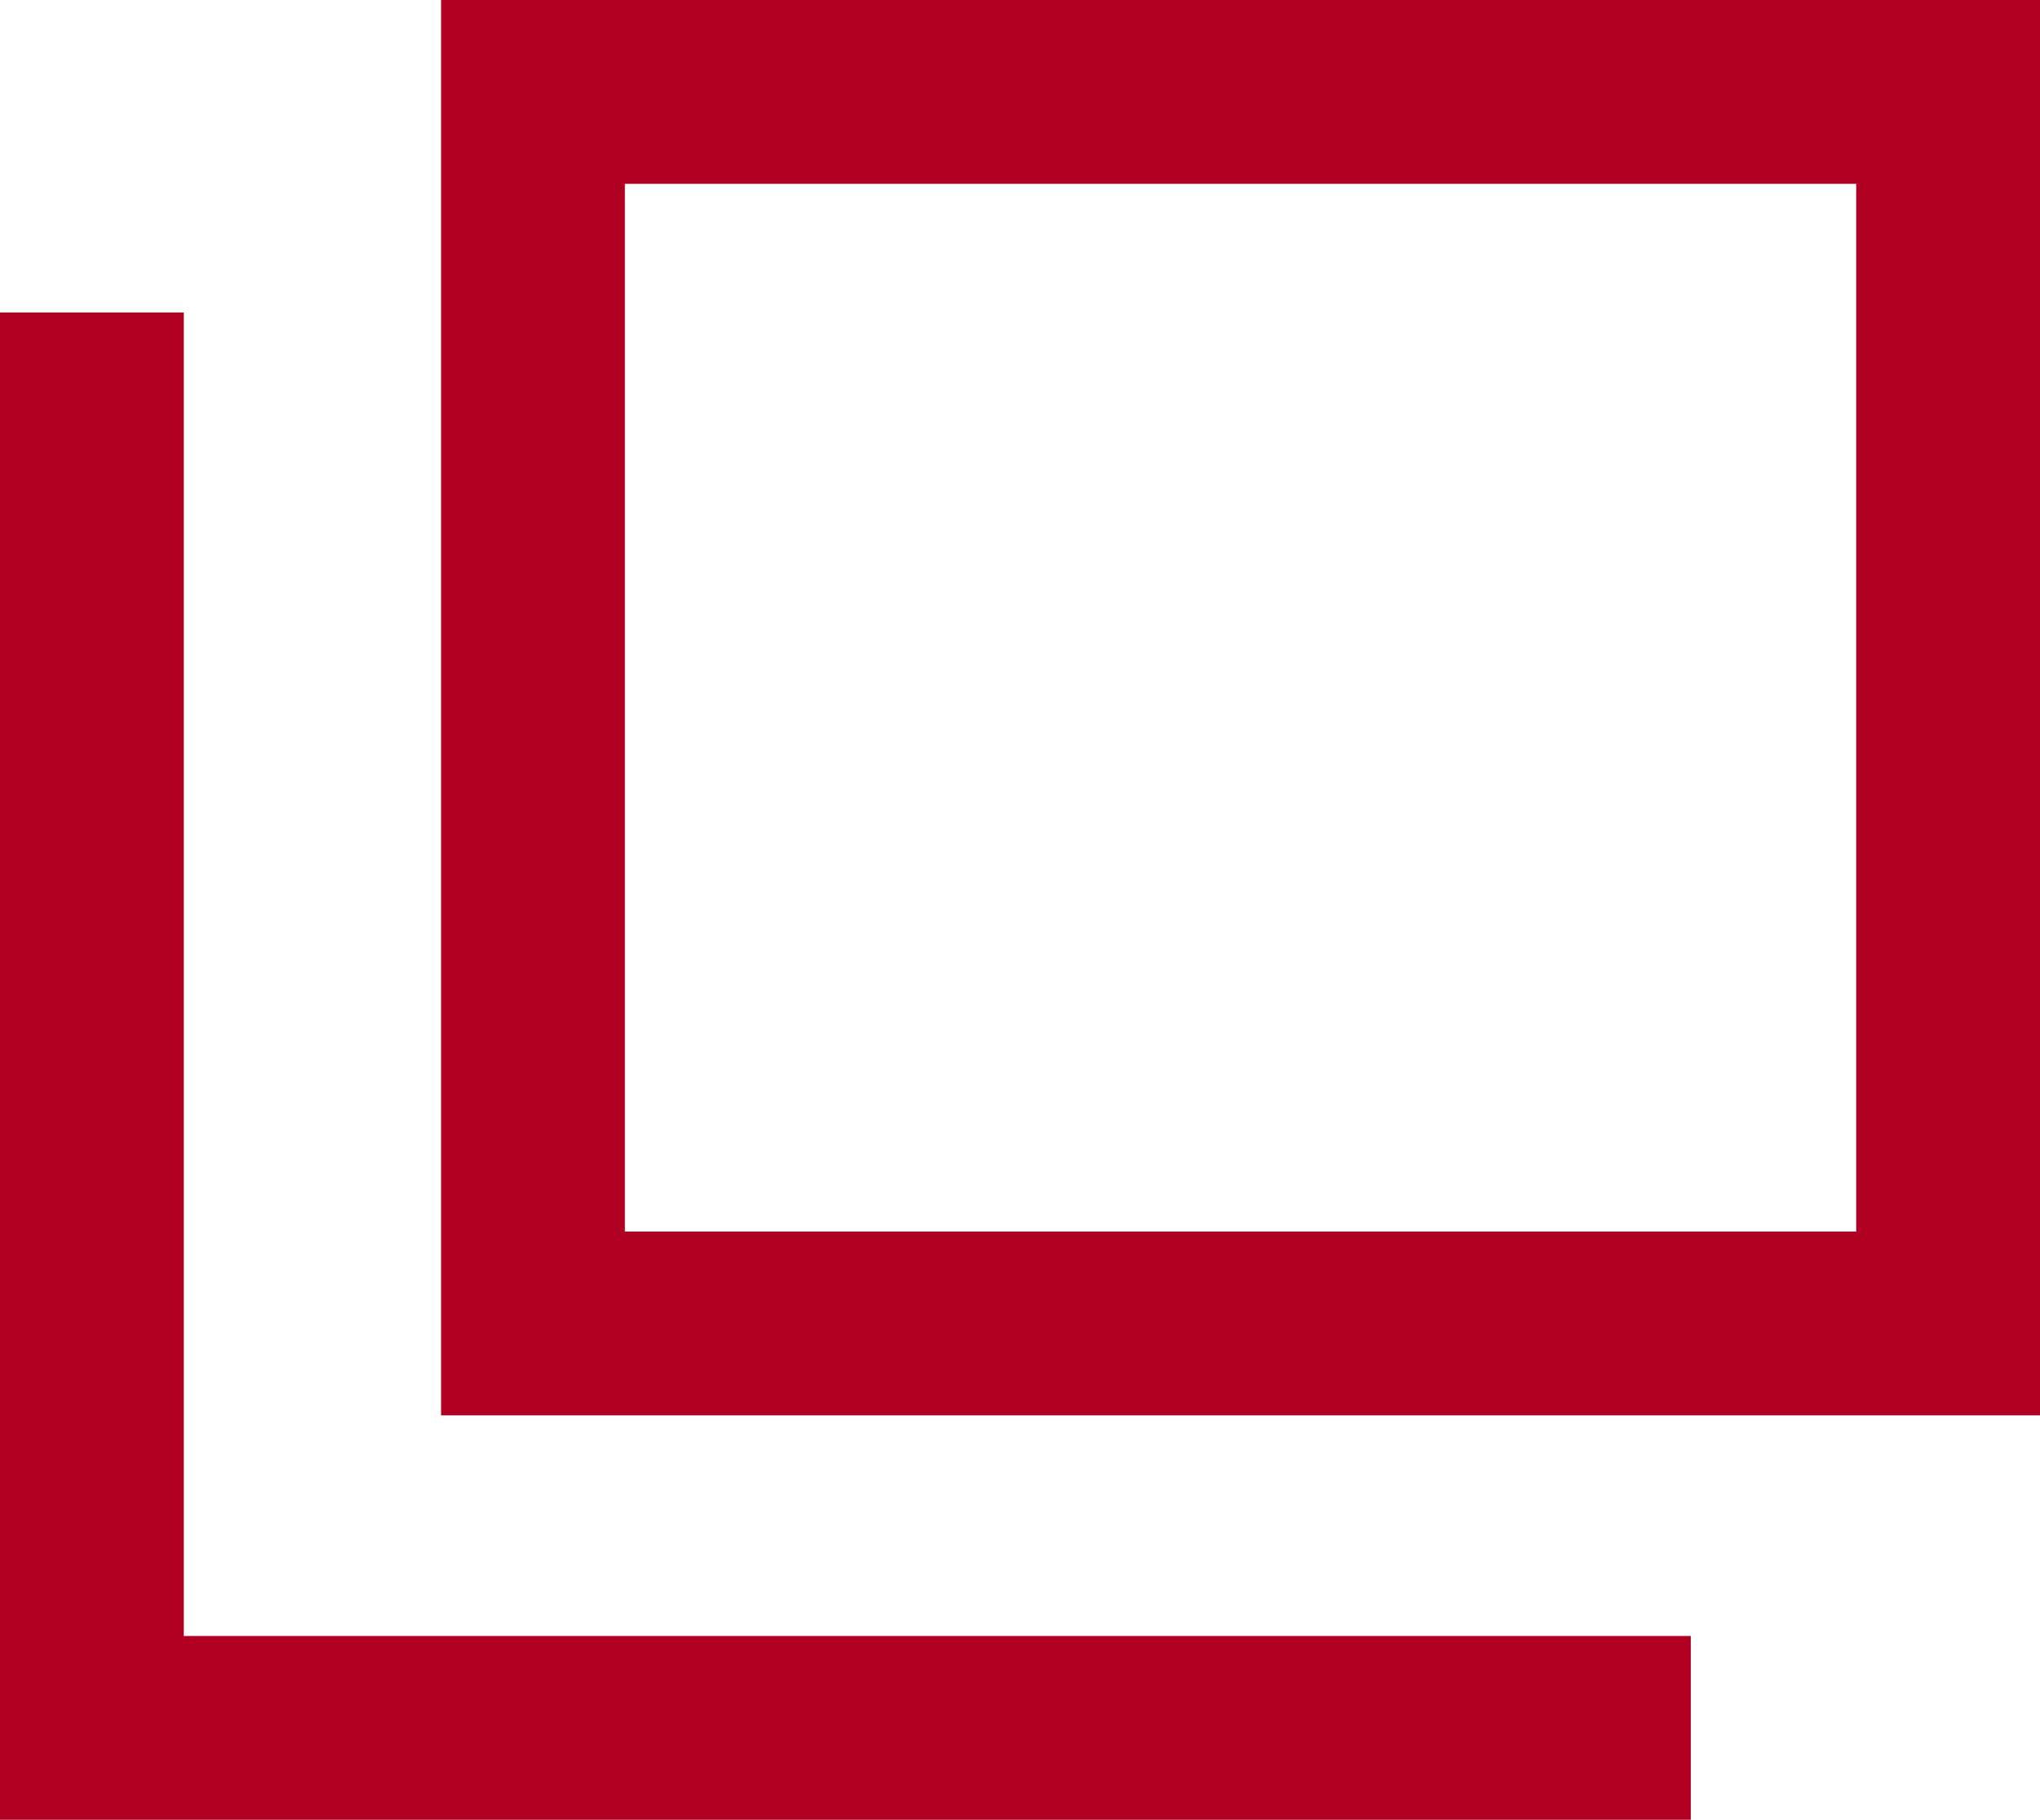
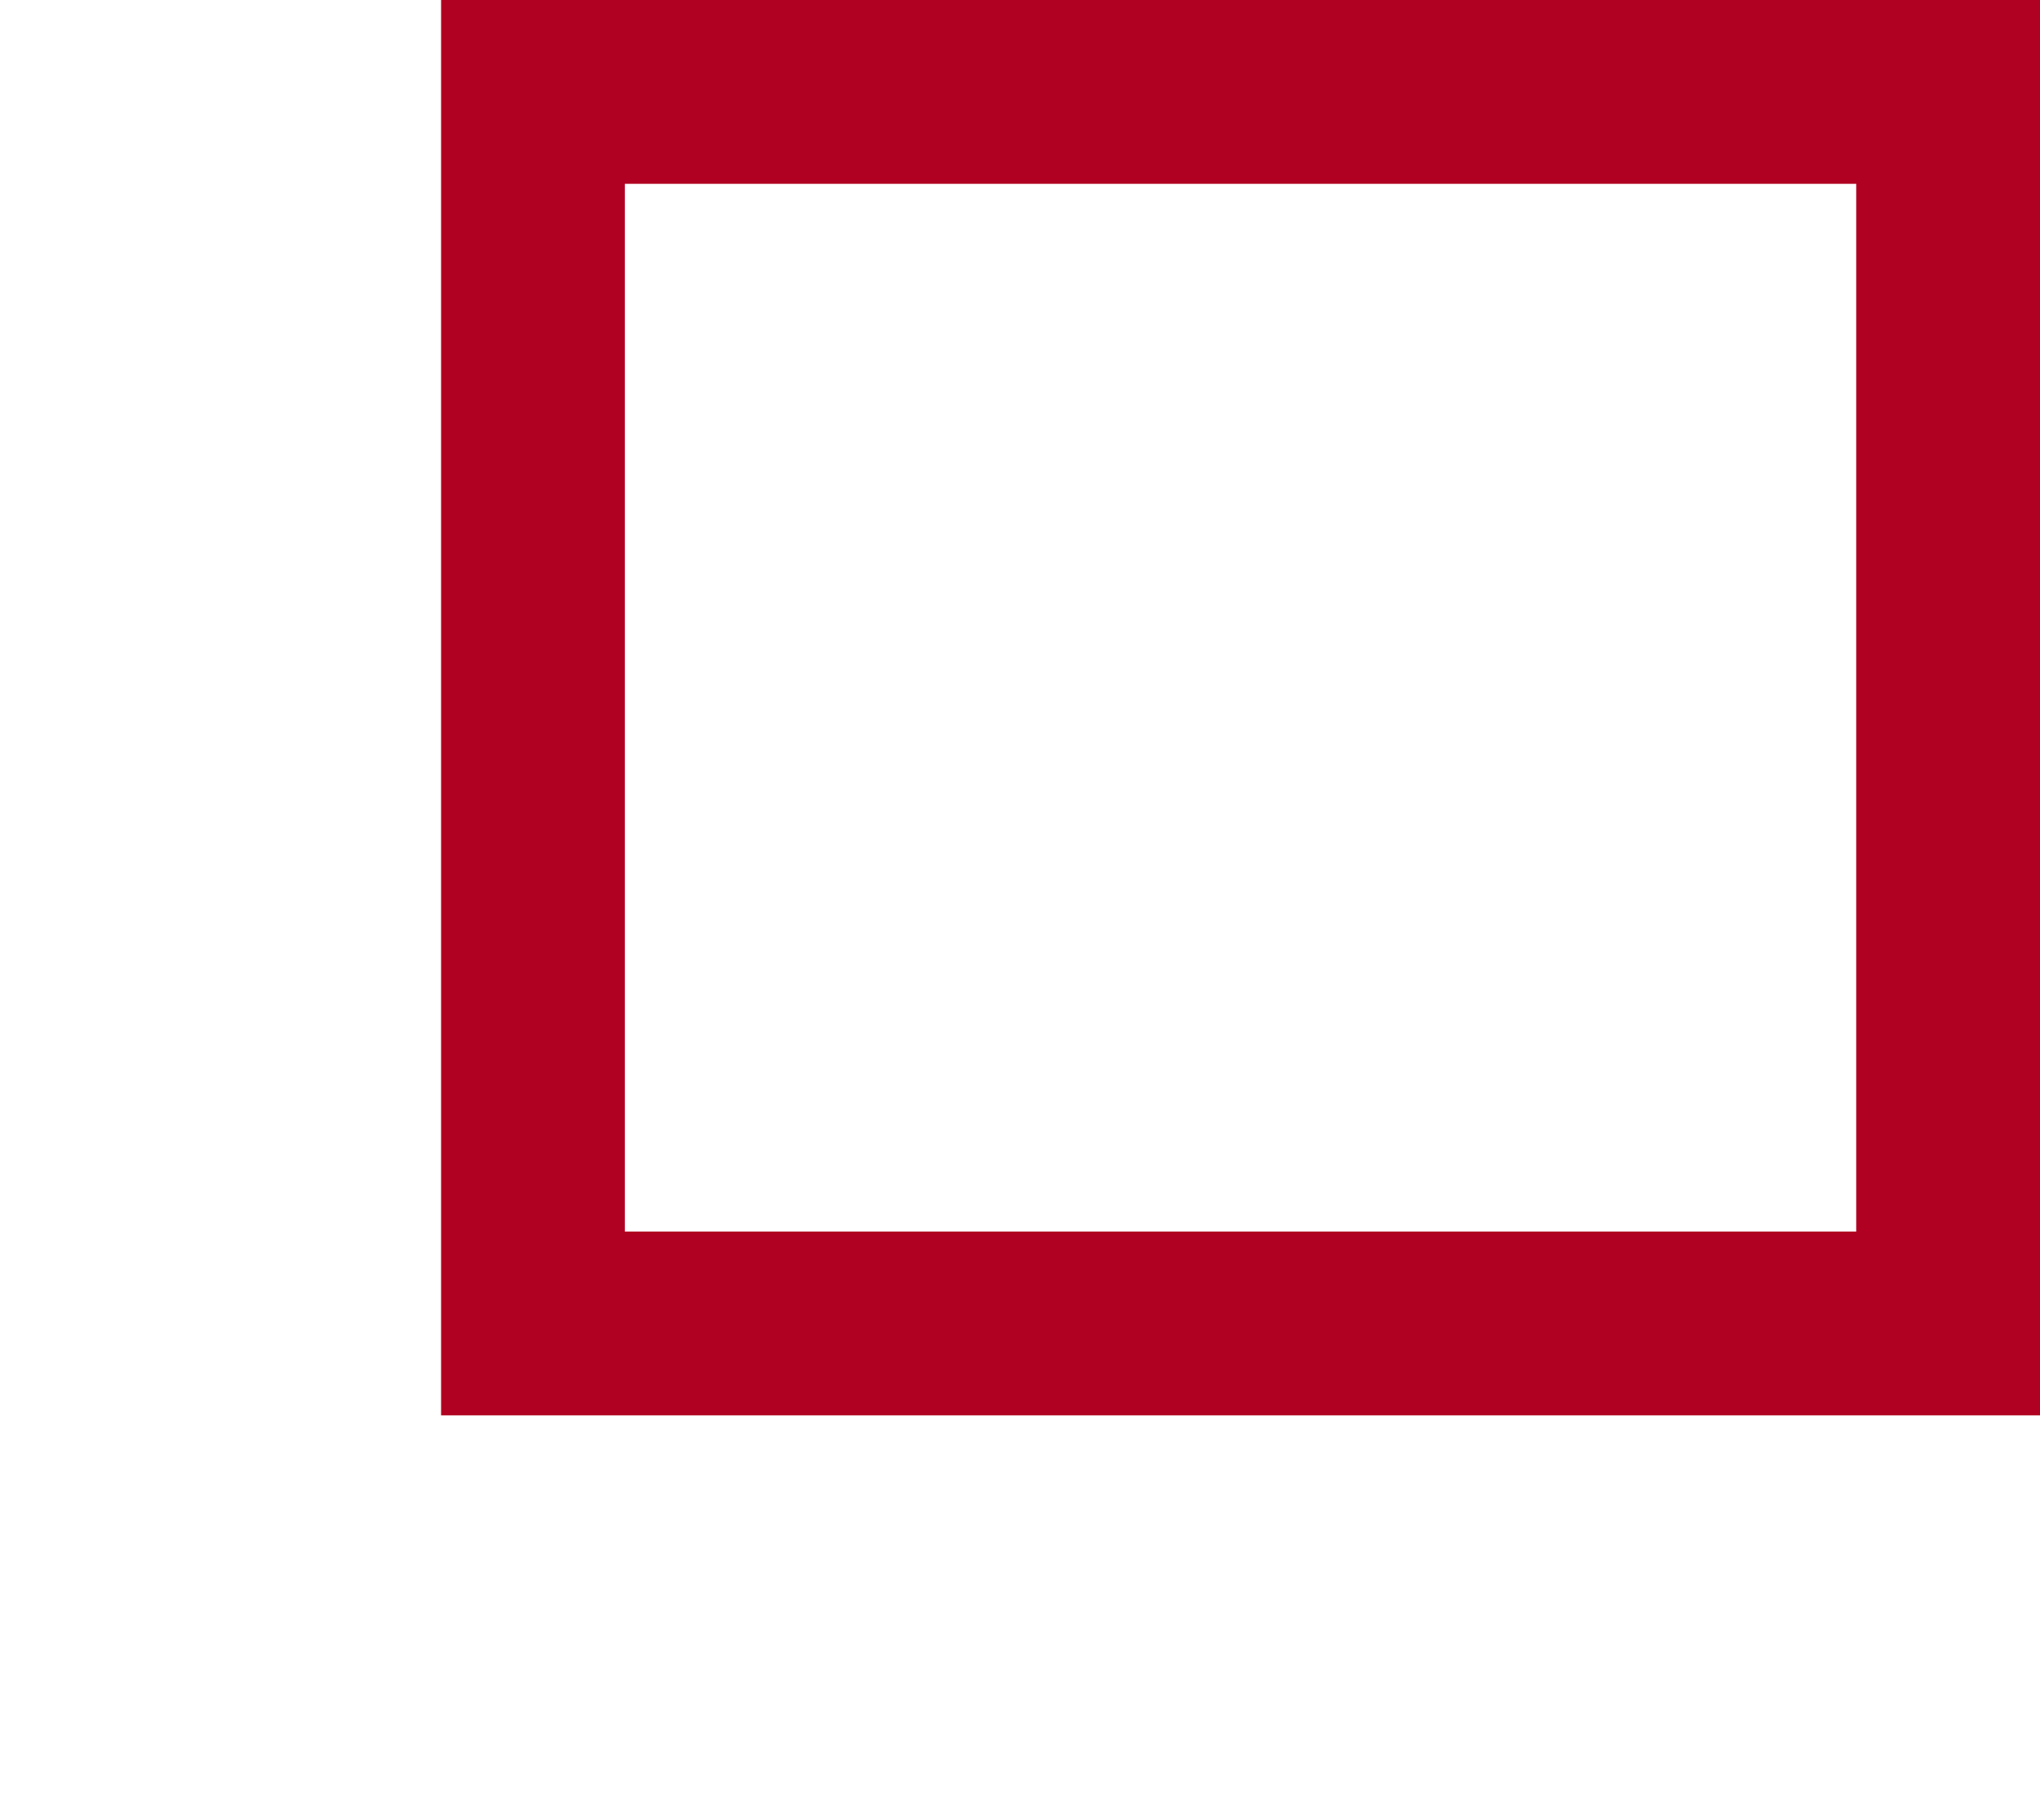
<svg xmlns="http://www.w3.org/2000/svg" id="_レイヤー_1" viewBox="0 0 11.1 9.9">
  <defs>
    <style>.cls-1{fill:none;stroke:#b10122;stroke-miterlimit:10;}</style>
  </defs>
  <rect class="cls-1" x="2.9" y=".5" width="7.7" height="6.7" />
-   <polyline class="cls-1" points="9.2 9.4 .5 9.4 .5 1.7" />
</svg>